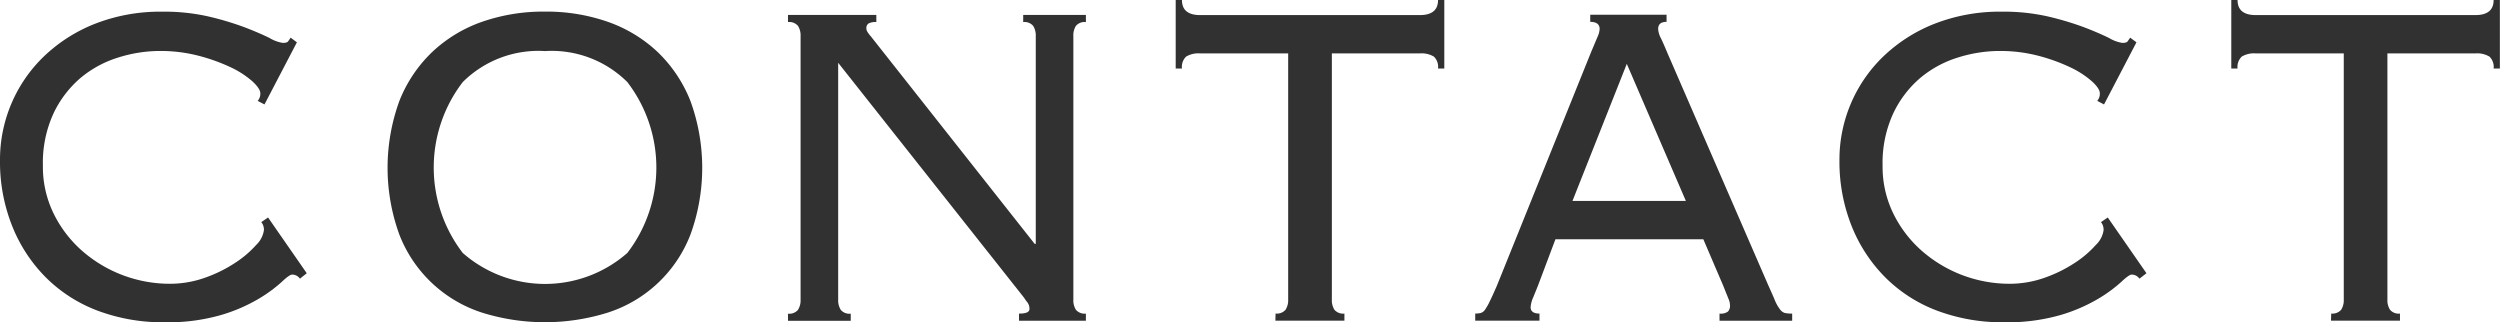
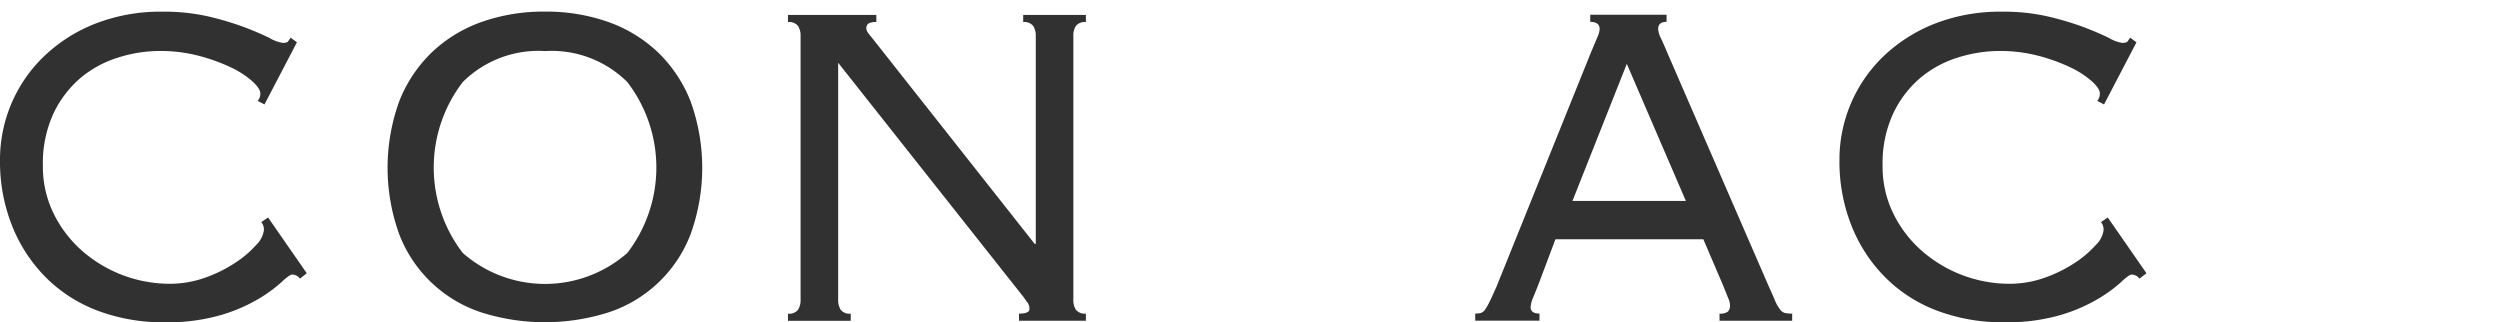
<svg xmlns="http://www.w3.org/2000/svg" width="70.233" height="9.052" viewBox="0 0 70.233 9.052">
  <g id="グループ_69" data-name="グループ 69" transform="translate(-1072.977 -5571.69)">
    <g id="グループ_44" data-name="グループ 44" transform="translate(1072.977 5571.69)">
      <path id="パス_24" data-name="パス 24" d="M1062.238,99.941a.266.266,0,0,0-.22-.115c-.049,0-.149.071-.3.214a4.044,4.044,0,0,1-.646.47,4.642,4.642,0,0,1-1.065.456,5.412,5.412,0,0,1-1.57.2,5.217,5.217,0,0,1-1.879-.325,4.106,4.106,0,0,1-1.461-.938,4.289,4.289,0,0,1-.947-1.452,4.859,4.859,0,0,1-.338-1.835,4.025,4.025,0,0,1,1.226-2.912,4.4,4.4,0,0,1,1.438-.922,5.037,5.037,0,0,1,1.9-.342,5.591,5.591,0,0,1,1.306.138,8.339,8.339,0,0,1,1,.3c.285.109.516.21.7.3a1.026,1.026,0,0,0,.375.139c.078,0,.126-.013.147-.041s.044-.062.073-.106l.176.131-.911,1.745-.191-.1a.3.3,0,0,0,.074-.213q0-.129-.22-.334a2.566,2.566,0,0,0-.6-.391,5.124,5.124,0,0,0-.9-.326,4.235,4.235,0,0,0-1.1-.138,3.905,3.905,0,0,0-1.181.187,3.043,3.043,0,0,0-1.058.578,2.992,2.992,0,0,0-.756,1,3.327,3.327,0,0,0-.293,1.456,2.986,2.986,0,0,0,.3,1.343,3.366,3.366,0,0,0,.8,1.049,3.744,3.744,0,0,0,2.452.927,2.943,2.943,0,0,0,1.005-.171,3.867,3.867,0,0,0,.844-.417,2.87,2.87,0,0,0,.588-.5.718.718,0,0,0,.22-.415.327.327,0,0,0-.074-.229l.191-.13,1.087,1.566Z" transform="translate(-1053.812 -92.112)" fill="#313131" />
      <path id="パス_25" data-name="パス 25" d="M1070.782,92.438a5.233,5.233,0,0,1,1.761.286,3.933,3.933,0,0,1,1.4.847,3.881,3.881,0,0,1,.924,1.379,5.488,5.488,0,0,1,0,3.752,3.7,3.7,0,0,1-2.328,2.194,5.919,5.919,0,0,1-3.523,0,3.709,3.709,0,0,1-2.327-2.194,5.486,5.486,0,0,1,0-3.752,3.862,3.862,0,0,1,.925-1.379,3.919,3.919,0,0,1,1.4-.847A5.235,5.235,0,0,1,1070.782,92.438Zm0,1.109a3.011,3.011,0,0,0-2.312.871,3.941,3.941,0,0,0,0,4.8,3.506,3.506,0,0,0,4.624,0,3.941,3.941,0,0,0,0-4.8A3.012,3.012,0,0,0,1070.782,93.547Z" transform="translate(-1055.47 -92.112)" fill="#313131" />
      <path id="パス_26" data-name="パス 26" d="M1086.28,98.977V93.138a.5.5,0,0,0-.074-.286.319.319,0,0,0-.279-.106v-.2h1.761v.2a.319.319,0,0,0-.279.106.491.491,0,0,0-.073.286v7.406a.491.491,0,0,0,.073.286.319.319,0,0,0,.279.106v.2h-1.879v-.2c.2,0,.294-.043.294-.13a.3.3,0,0,0-.06-.188,1,1,0,0,1-.087-.122l-5.227-6.606v6.656a.5.5,0,0,0,.074.286.318.318,0,0,0,.279.106v.2h-1.763v-.2a.32.32,0,0,0,.28-.106.5.5,0,0,0,.074-.286V93.138a.5.5,0,0,0-.074-.286.32.32,0,0,0-.28-.106v-.2h2.482v.2a.419.419,0,0,0-.22.04.158.158,0,0,0-.06.14.2.2,0,0,0,.037.106.752.752,0,0,0,.081.106l4.61,5.839Z" transform="translate(-1057.182 -92.126)" fill="#313131" />
-       <path id="パス_27" data-name="パス 27" d="M1094.675,100.87a.319.319,0,0,0,.28-.106.5.5,0,0,0,.074-.286V93.563h-2.467a.667.667,0,0,0-.4.089.4.4,0,0,0-.117.335h-.176V92.062h.176c0,.283.17.424.514.424h6.166c.343,0,.514-.141.514-.424h.176v1.925h-.176a.4.4,0,0,0-.117-.335.669.669,0,0,0-.4-.089h-2.466v6.916a.5.5,0,0,0,.073.286.319.319,0,0,0,.28.106v.2h-1.939Z" transform="translate(-1058.84 -92.062)" fill="#313131" />
      <path id="パス_28" data-name="パス 28" d="M1103.326,100.152l-.132.326a.807.807,0,0,0-.074.277c0,.12.083.18.249.18v.2h-1.805v-.2a.73.73,0,0,0,.155-.016.233.233,0,0,0,.125-.1,1.592,1.592,0,0,0,.132-.236c.05-.1.113-.241.191-.417l2.657-6.589c.079-.185.137-.324.176-.417a.6.6,0,0,0,.059-.22c0-.13-.088-.2-.264-.2v-.2h2.144v.2q-.236,0-.236.2a.63.63,0,0,0,.074.253c.049.1.113.247.191.433l2.819,6.492c.089.2.157.348.2.457a1.127,1.127,0,0,0,.141.245.256.256,0,0,0,.14.1,1.094,1.094,0,0,0,.2.016v.2h-2.041v-.2a.345.345,0,0,0,.236-.057.228.228,0,0,0,.058-.172.457.457,0,0,0-.036-.171c-.024-.059-.076-.187-.154-.383l-.559-1.305h-4.155Zm4.155-2.382-1.659-3.85-1.526,3.85Z" transform="translate(-1060.12 -92.126)" fill="#313131" />
      <path id="パス_29" data-name="パス 29" d="M1121.781,99.941a.268.268,0,0,0-.22-.115q-.073,0-.3.214a4.044,4.044,0,0,1-.646.47,4.659,4.659,0,0,1-1.065.456,5.422,5.422,0,0,1-1.571.2,5.221,5.221,0,0,1-1.879-.325,4.1,4.1,0,0,1-1.461-.938,4.294,4.294,0,0,1-.948-1.452,4.876,4.876,0,0,1-.338-1.835,4.025,4.025,0,0,1,1.226-2.912,4.406,4.406,0,0,1,1.439-.922,5.034,5.034,0,0,1,1.9-.342,5.6,5.6,0,0,1,1.307.138,8.429,8.429,0,0,1,1,.3c.284.109.516.21.7.3a1.031,1.031,0,0,0,.375.139c.078,0,.127-.013.147-.041l.074-.106.176.131-.911,1.745-.191-.1a.306.306,0,0,0,.073-.213c0-.086-.073-.2-.22-.334a2.567,2.567,0,0,0-.6-.391,5.093,5.093,0,0,0-.895-.326,4.246,4.246,0,0,0-1.1-.138,3.909,3.909,0,0,0-1.181.187,3.037,3.037,0,0,0-1.057.578,2.981,2.981,0,0,0-.756,1,3.327,3.327,0,0,0-.294,1.456,2.988,2.988,0,0,0,.3,1.343,3.355,3.355,0,0,0,.8,1.049,3.744,3.744,0,0,0,2.451.927,2.949,2.949,0,0,0,1.006-.171,3.87,3.87,0,0,0,.844-.417,2.892,2.892,0,0,0,.587-.5.713.713,0,0,0,.22-.415.331.331,0,0,0-.073-.229l.191-.13,1.087,1.566Z" transform="translate(-1061.677 -92.112)" fill="#313131" />
-       <path id="パス_30" data-name="パス 30" d="M1128.845,100.87a.32.32,0,0,0,.279-.106.5.5,0,0,0,.073-.286V93.563h-2.466a.666.666,0,0,0-.4.089.4.4,0,0,0-.118.335h-.176V92.062h.176c0,.283.171.424.514.424h6.165c.343,0,.515-.141.515-.424h.175v1.925h-.175a.4.4,0,0,0-.118-.335.667.667,0,0,0-.4-.089h-2.466v6.916a.49.49,0,0,0,.074.286.317.317,0,0,0,.279.106v.2h-1.938Z" transform="translate(-1063.353 -92.062)" fill="#313131" />
    </g>
  </g>
</svg>